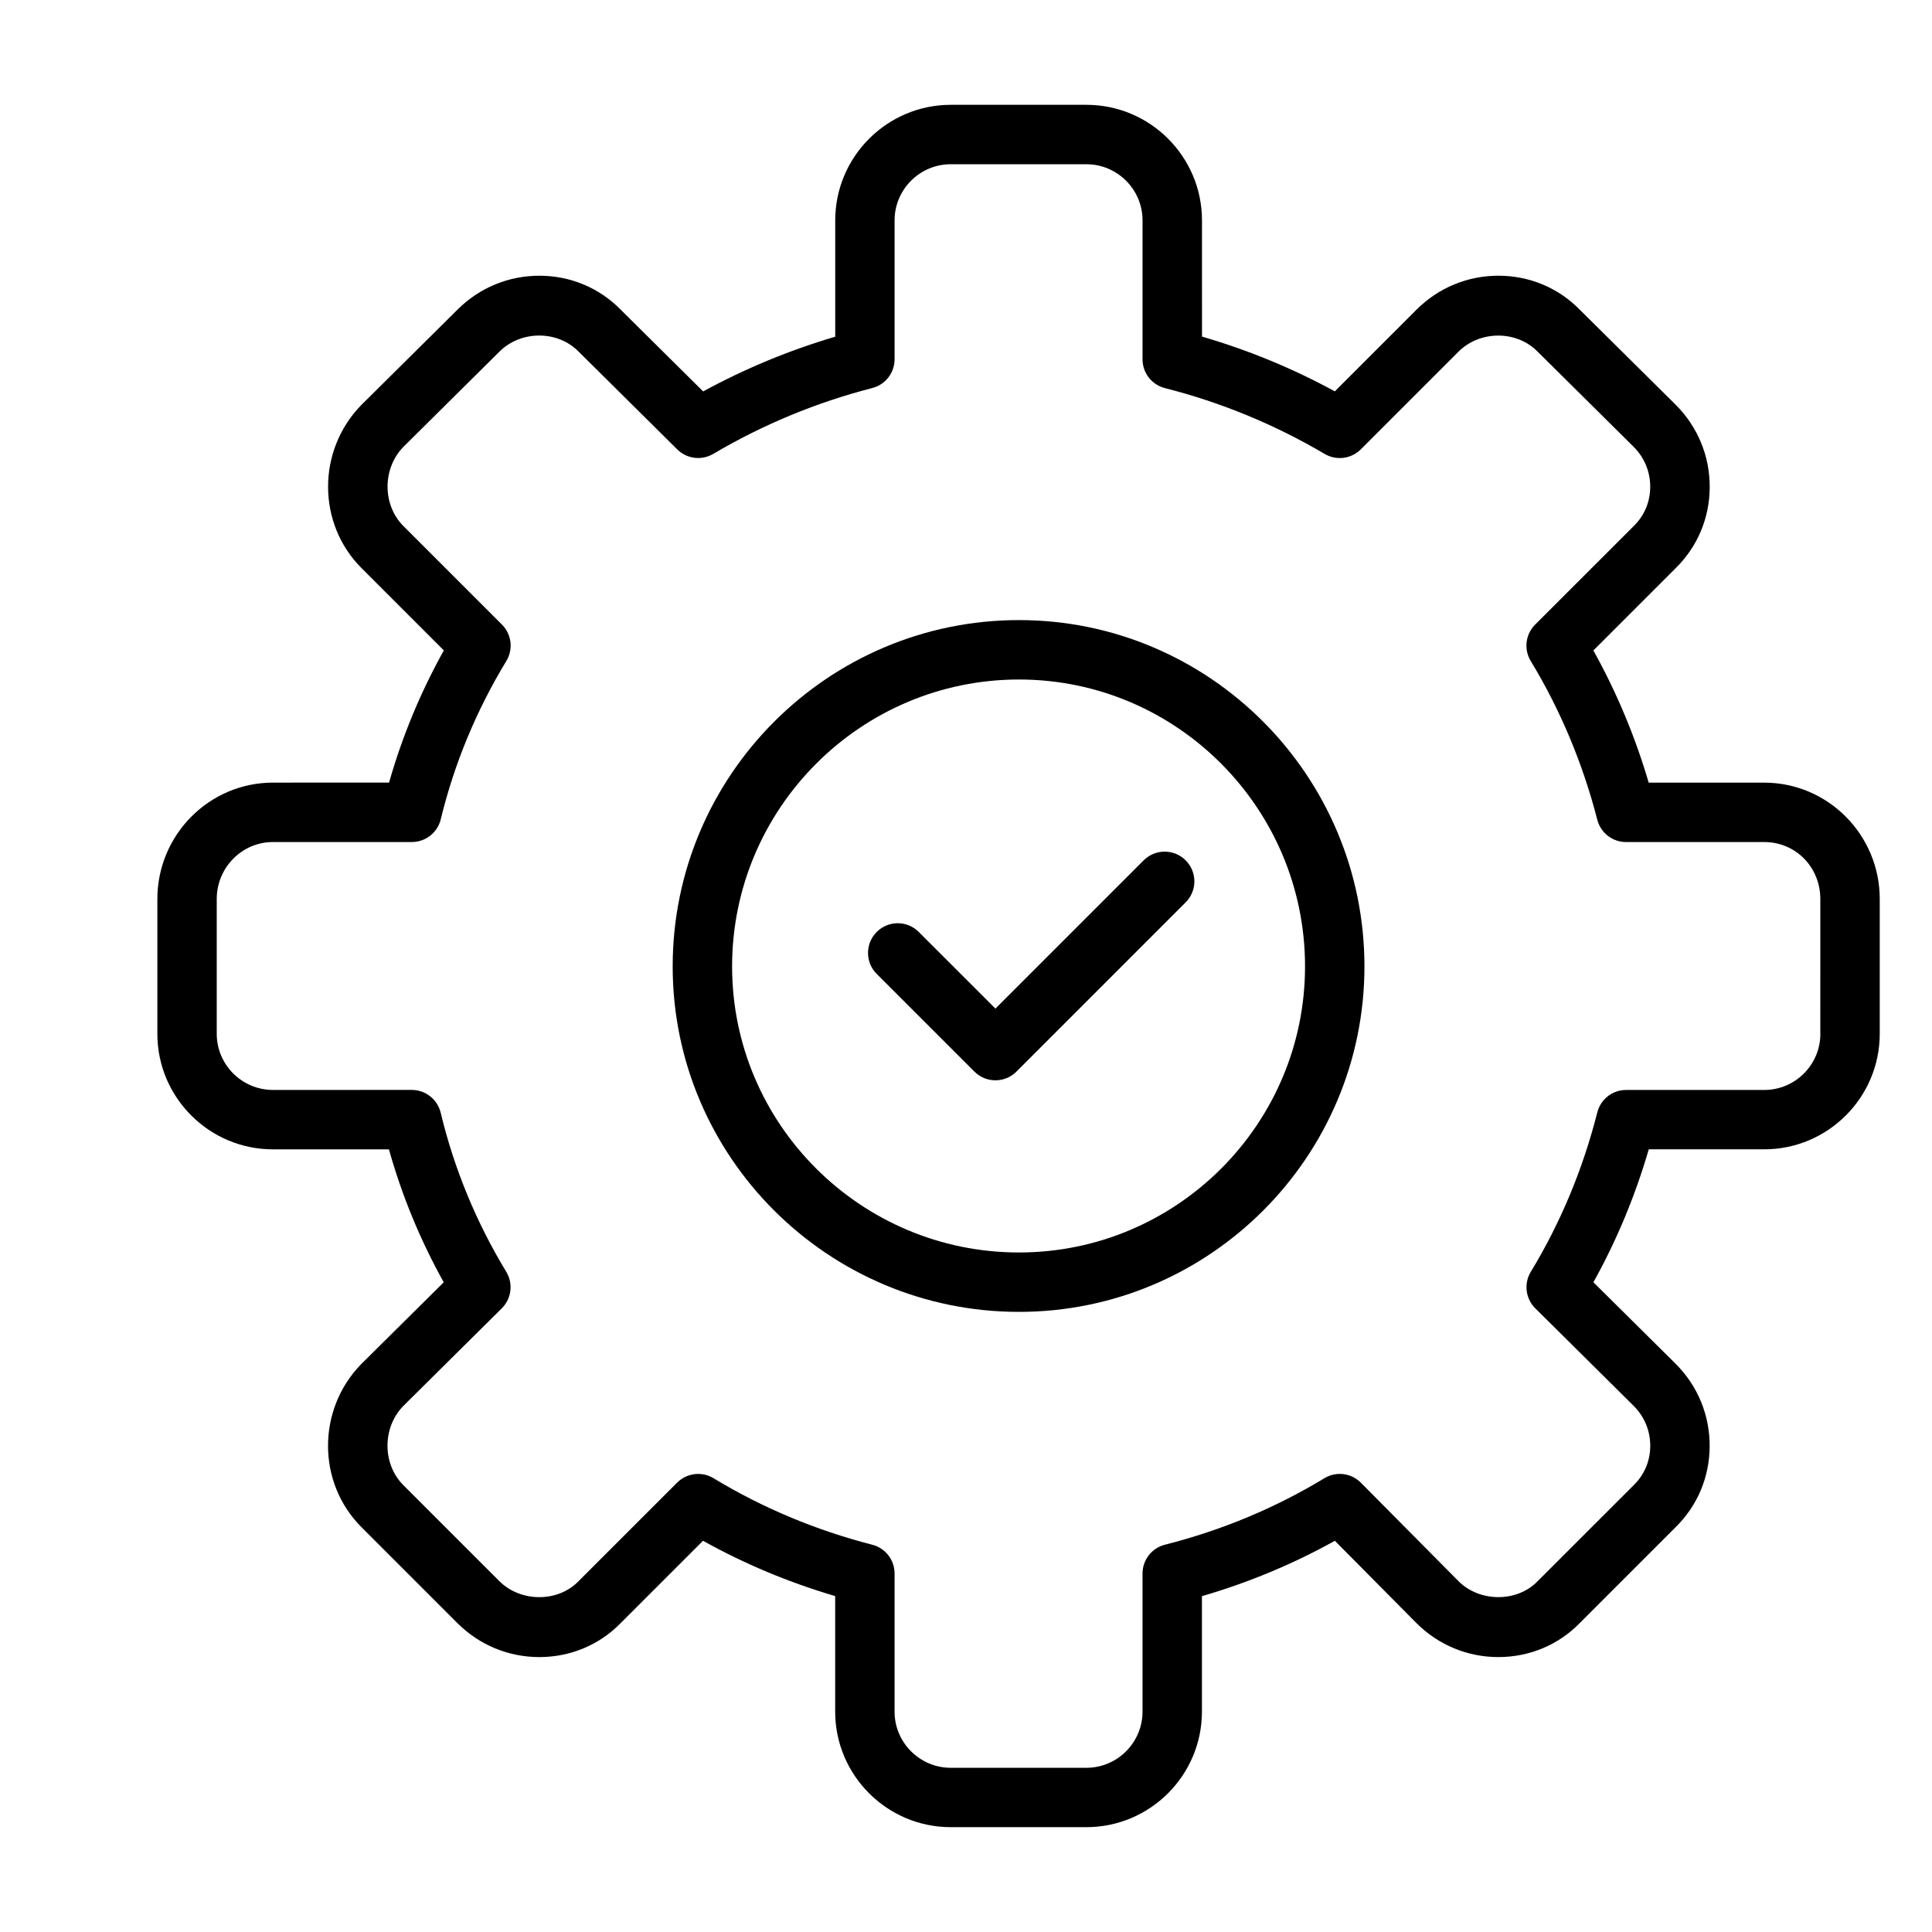
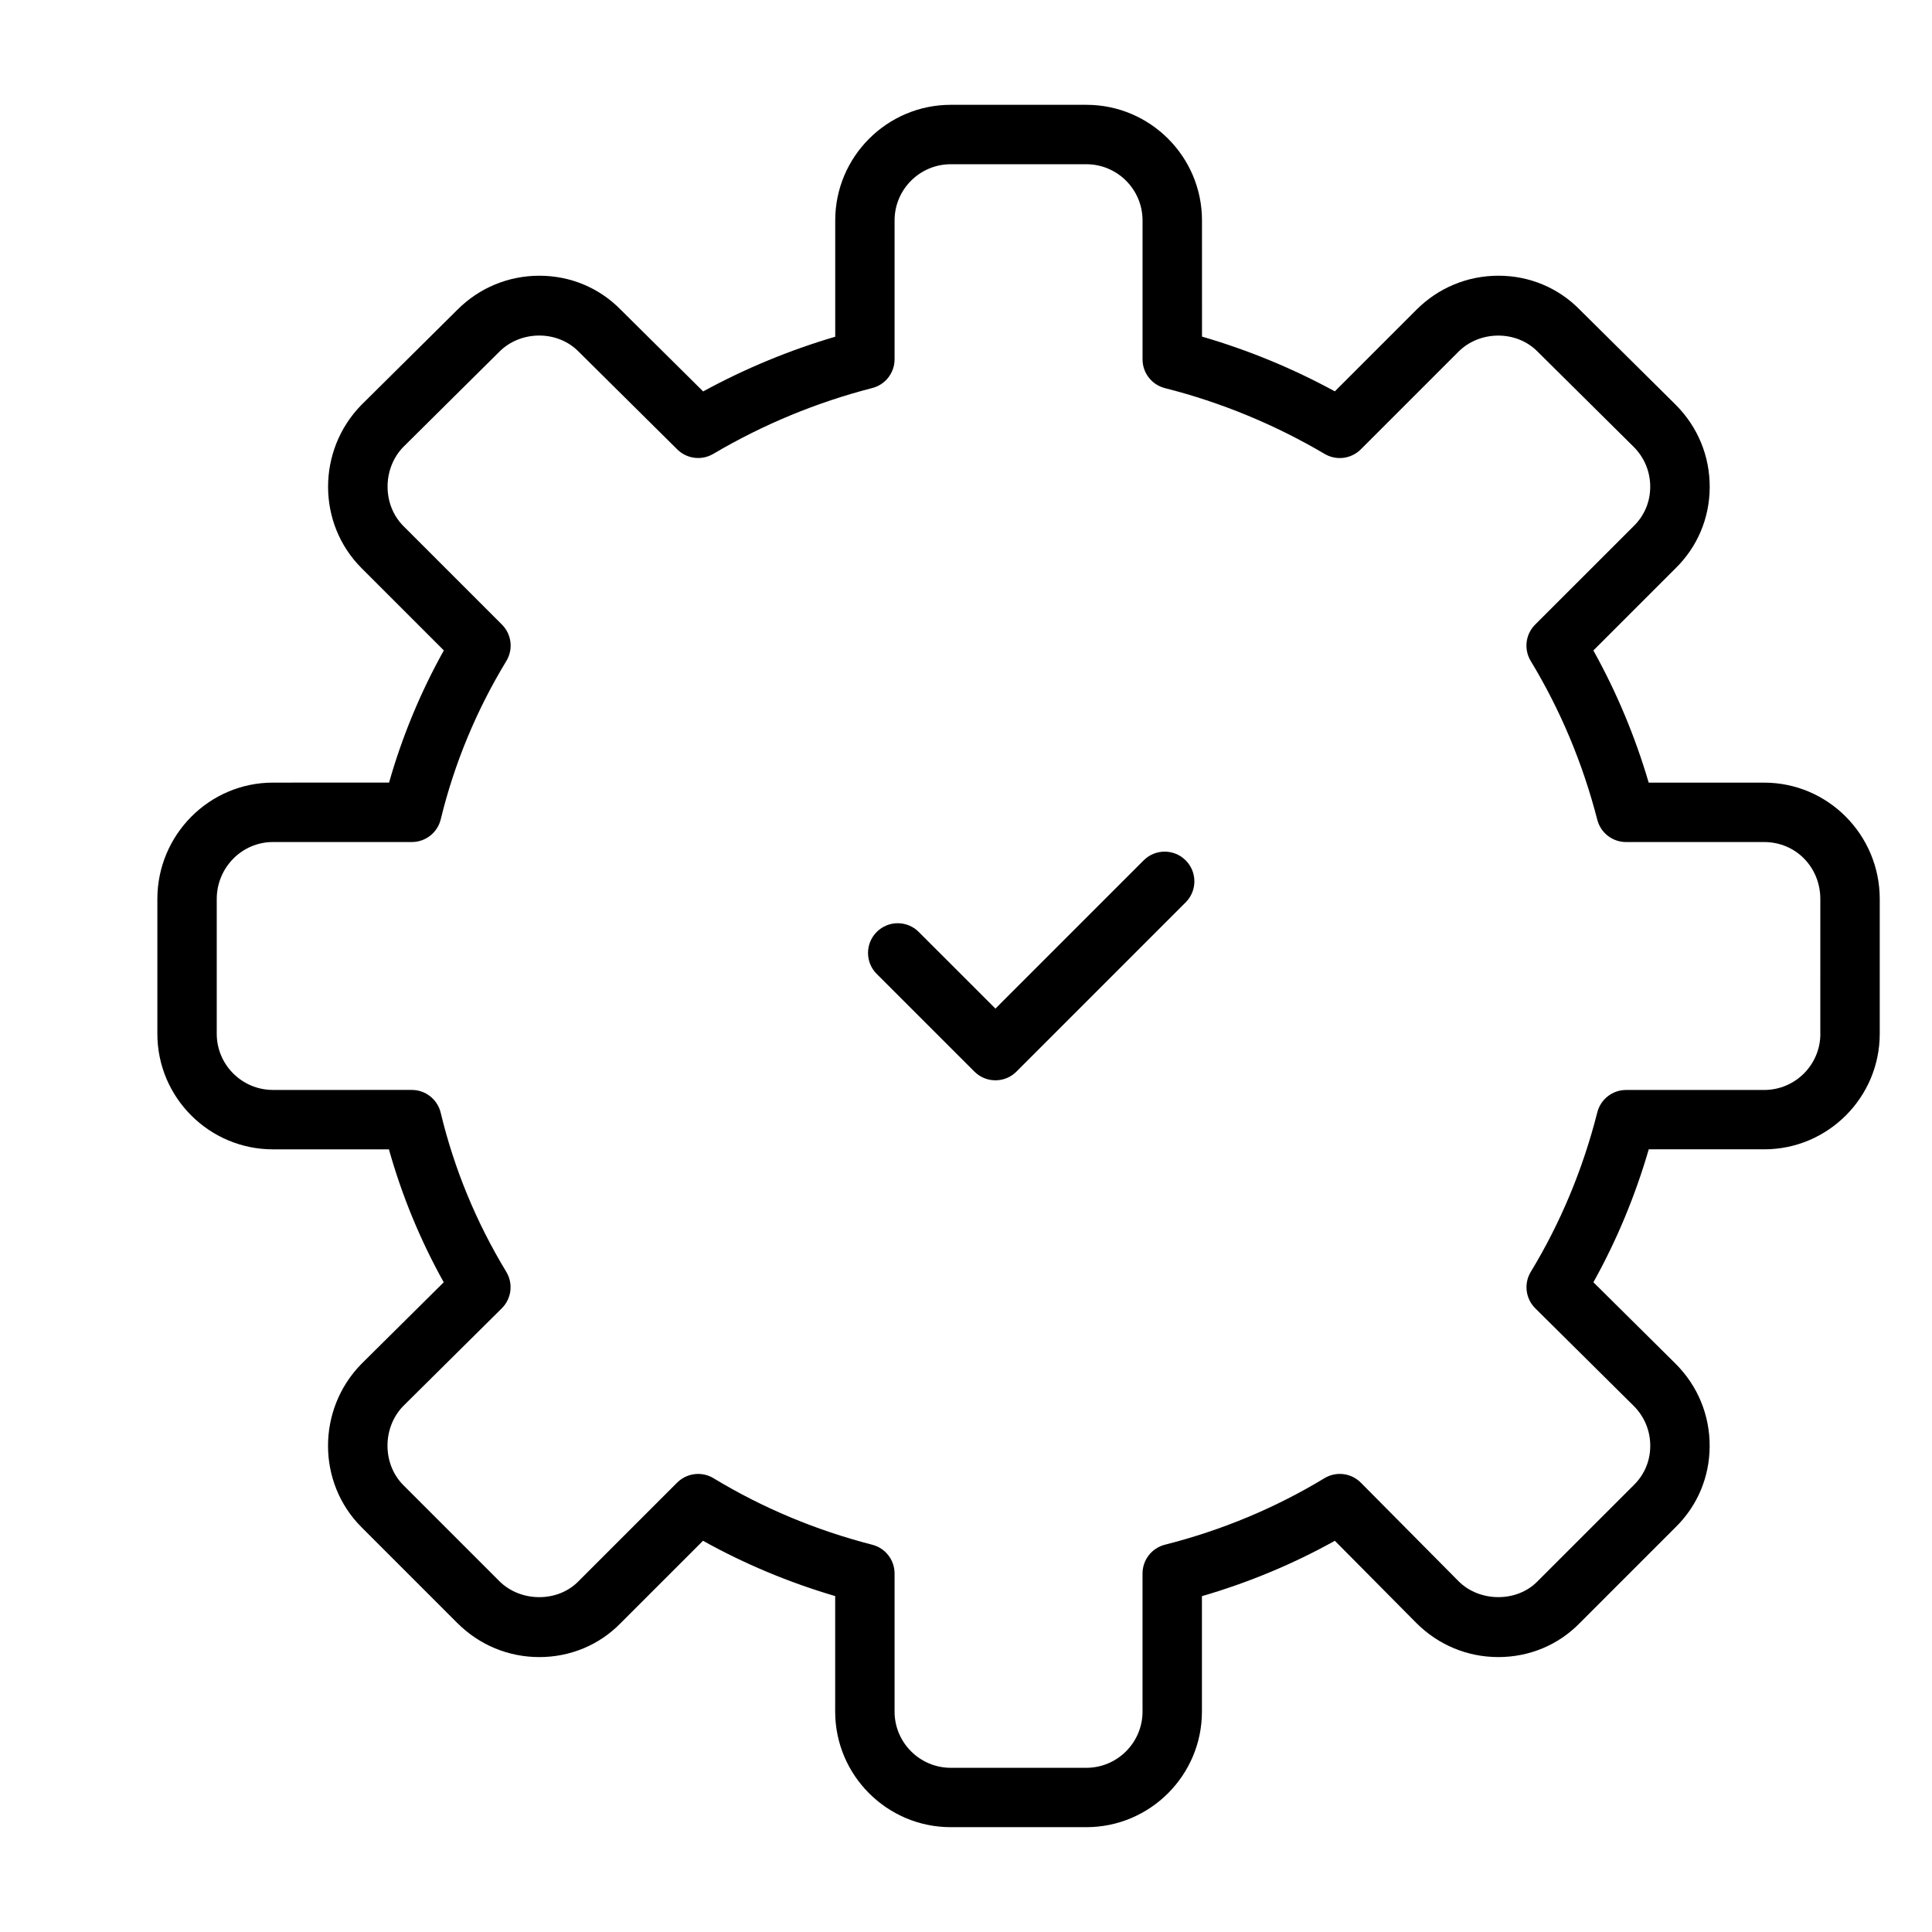
<svg xmlns="http://www.w3.org/2000/svg" fill="#000000" width="800px" height="800px" version="1.1" viewBox="144 144 512 512">
  <g>
    <path d="m611.53 351.41h-30.605c-3.613-12.273-8.527-24.008-14.664-35.031l21.758-21.758c5.793-5.652 9.02-13.266 9.07-21.426 0.055-8.273-3.141-16.059-9.02-21.938l-25.348-25.121c-5.699-5.848-13.383-9.07-21.617-9.07-8.203 0-15.91 3.195-21.711 8.996l-21.648 21.648c-11.188-6.094-22.984-10.957-35.203-14.508l-0.004-30.797c0-16.895-13.746-30.629-30.637-30.629h-35.922c-16.895 0-30.637 13.746-30.637 30.629v30.828c-12.137 3.574-23.875 8.43-35 14.5l-21.781-21.594c-5.699-5.848-13.383-9.07-21.617-9.07-8.203 0-15.91 3.195-21.688 8.973l-25.527 25.309c-11.746 12.043-11.707 31.418 0.07 43.195l21.82 21.82c-6.203 11.141-11.066 22.875-14.516 35.031l-30.766 0.004c-16.895 0-30.637 13.84-30.637 30.852v35.707c0 16.895 13.746 30.629 30.637 30.629h30.73c3.434 12.234 8.297 24.043 14.523 35.227l-21.875 21.695c-11.746 12.043-11.707 31.418 0.07 43.195l25.434 25.434c5.801 5.801 13.516 9.004 21.711 9.004 8.234 0 15.918-3.227 21.547-9.004l21.828-21.82c11.004 6.133 22.75 11.043 35.023 14.656v30.605c0 16.895 13.746 30.637 30.637 30.637h35.922c16.895 0 30.637-13.746 30.637-30.637v-30.582c12.352-3.598 24.16-8.516 35.227-14.672l21.625 21.812c5.801 5.801 13.516 9.004 21.711 9.004 8.234 0 15.918-3.227 21.547-9.004l25.371-25.371c5.793-5.652 9.02-13.266 9.07-21.426 0.055-8.273-3.141-16.059-9.02-21.93l-21.789-21.602c6.164-11.066 11.074-22.875 14.672-35.227h30.582c16.895 0 30.629-13.746 30.629-30.629v-35.707c0.008-17.004-13.727-30.84-30.621-30.84zm14.887 66.555c0 8.211-6.676 14.887-14.887 14.887h-36.598c-3.606 0-6.746 2.449-7.629 5.934-3.816 15.059-9.746 29.277-17.625 42.258-1.891 3.109-1.395 7.109 1.188 9.676l26.086 25.859c2.859 2.859 4.418 6.652 4.383 10.676-0.023 3.93-1.559 7.566-4.383 10.328l-25.512 25.504c-5.465 5.598-15.328 5.535-20.906-0.047l-25.883-26.105c-2.559-2.582-6.551-3.086-9.676-1.188-12.98 7.871-27.207 13.801-42.258 17.617-3.496 0.883-5.934 4.031-5.934 7.629v36.598c0 8.211-6.684 14.895-14.895 14.895h-35.922c-8.211 0-14.895-6.684-14.895-14.895v-36.598c0-3.598-2.434-6.731-5.91-7.621-14.98-3.856-29.125-9.785-42.059-17.625-1.266-0.77-2.676-1.141-4.078-1.141-2.039 0-4.055 0.789-5.574 2.305l-26.184 26.176c-5.465 5.598-15.297 5.559-20.934-0.07l-25.434-25.434c-5.621-5.621-5.59-15.273-0.023-20.98l26.105-25.883c2.582-2.559 3.078-6.559 1.188-9.676-7.981-13.16-13.824-27.348-17.375-42.156-0.852-3.543-4.016-6.047-7.66-6.047l-36.797 0.004c-8.211 0-14.895-6.676-14.895-14.887v-35.707c0-8.336 6.684-15.105 14.895-15.105h36.816c3.629 0 6.793-2.488 7.652-6.016 3.574-14.711 9.414-28.836 17.383-41.957 1.883-3.102 1.402-7.086-1.164-9.652l-26.105-26.105c-5.621-5.621-5.59-15.273-0.023-20.98l25.457-25.246c5.637-5.637 15.375-5.754 21.02 0.023l26.113 25.883c2.535 2.519 6.453 3.008 9.539 1.188 13.18-7.777 27.355-13.648 42.141-17.453 3.481-0.891 5.91-4.031 5.91-7.621v-36.801c0-8.211 6.684-14.887 14.895-14.887h35.922c8.211 0 14.895 6.676 14.895 14.887v36.816c0 3.606 2.449 6.746 5.934 7.629 14.863 3.769 29.109 9.645 42.336 17.445 3.086 1.82 7.023 1.324 9.566-1.211l25.883-25.883c5.629-5.637 15.383-5.762 21.02 0.023l25.418 25.191c2.859 2.859 4.418 6.652 4.383 10.676-0.023 3.93-1.559 7.566-4.383 10.328l-26.113 26.105c-2.566 2.566-3.047 6.551-1.164 9.652 7.848 12.949 13.777 27.094 17.633 42.059 0.891 3.481 4.031 5.91 7.621 5.91h36.598c8.352 0 14.887 6.637 14.887 15.105l-0.004 35.711z" />
-     <path d="m414.04 308.33c-50.602 0-91.773 41.172-91.773 91.781 0 50.484 41.172 91.551 91.773 91.551 50.484 0 91.551-41.066 91.551-91.551 0-50.609-41.066-91.781-91.551-91.781zm0 167.59c-41.926 0-76.027-34.008-76.027-75.809 0-41.926 34.109-76.035 76.027-76.035 41.801 0 75.809 34.109 75.809 76.035 0 41.801-34.008 75.809-75.809 75.809z" />
    <path d="m447.08 372-39.281 39.289-20.324-20.316c-3.078-3.078-8.055-3.078-11.133 0-3.078 3.078-3.078 8.062 0 11.133l25.891 25.883c1.535 1.535 3.551 2.305 5.566 2.305s4.031-0.77 5.566-2.305l44.848-44.855c3.078-3.078 3.078-8.055 0-11.133-3.082-3.078-8.055-3.078-11.133 0z" />
  </g>
</svg>